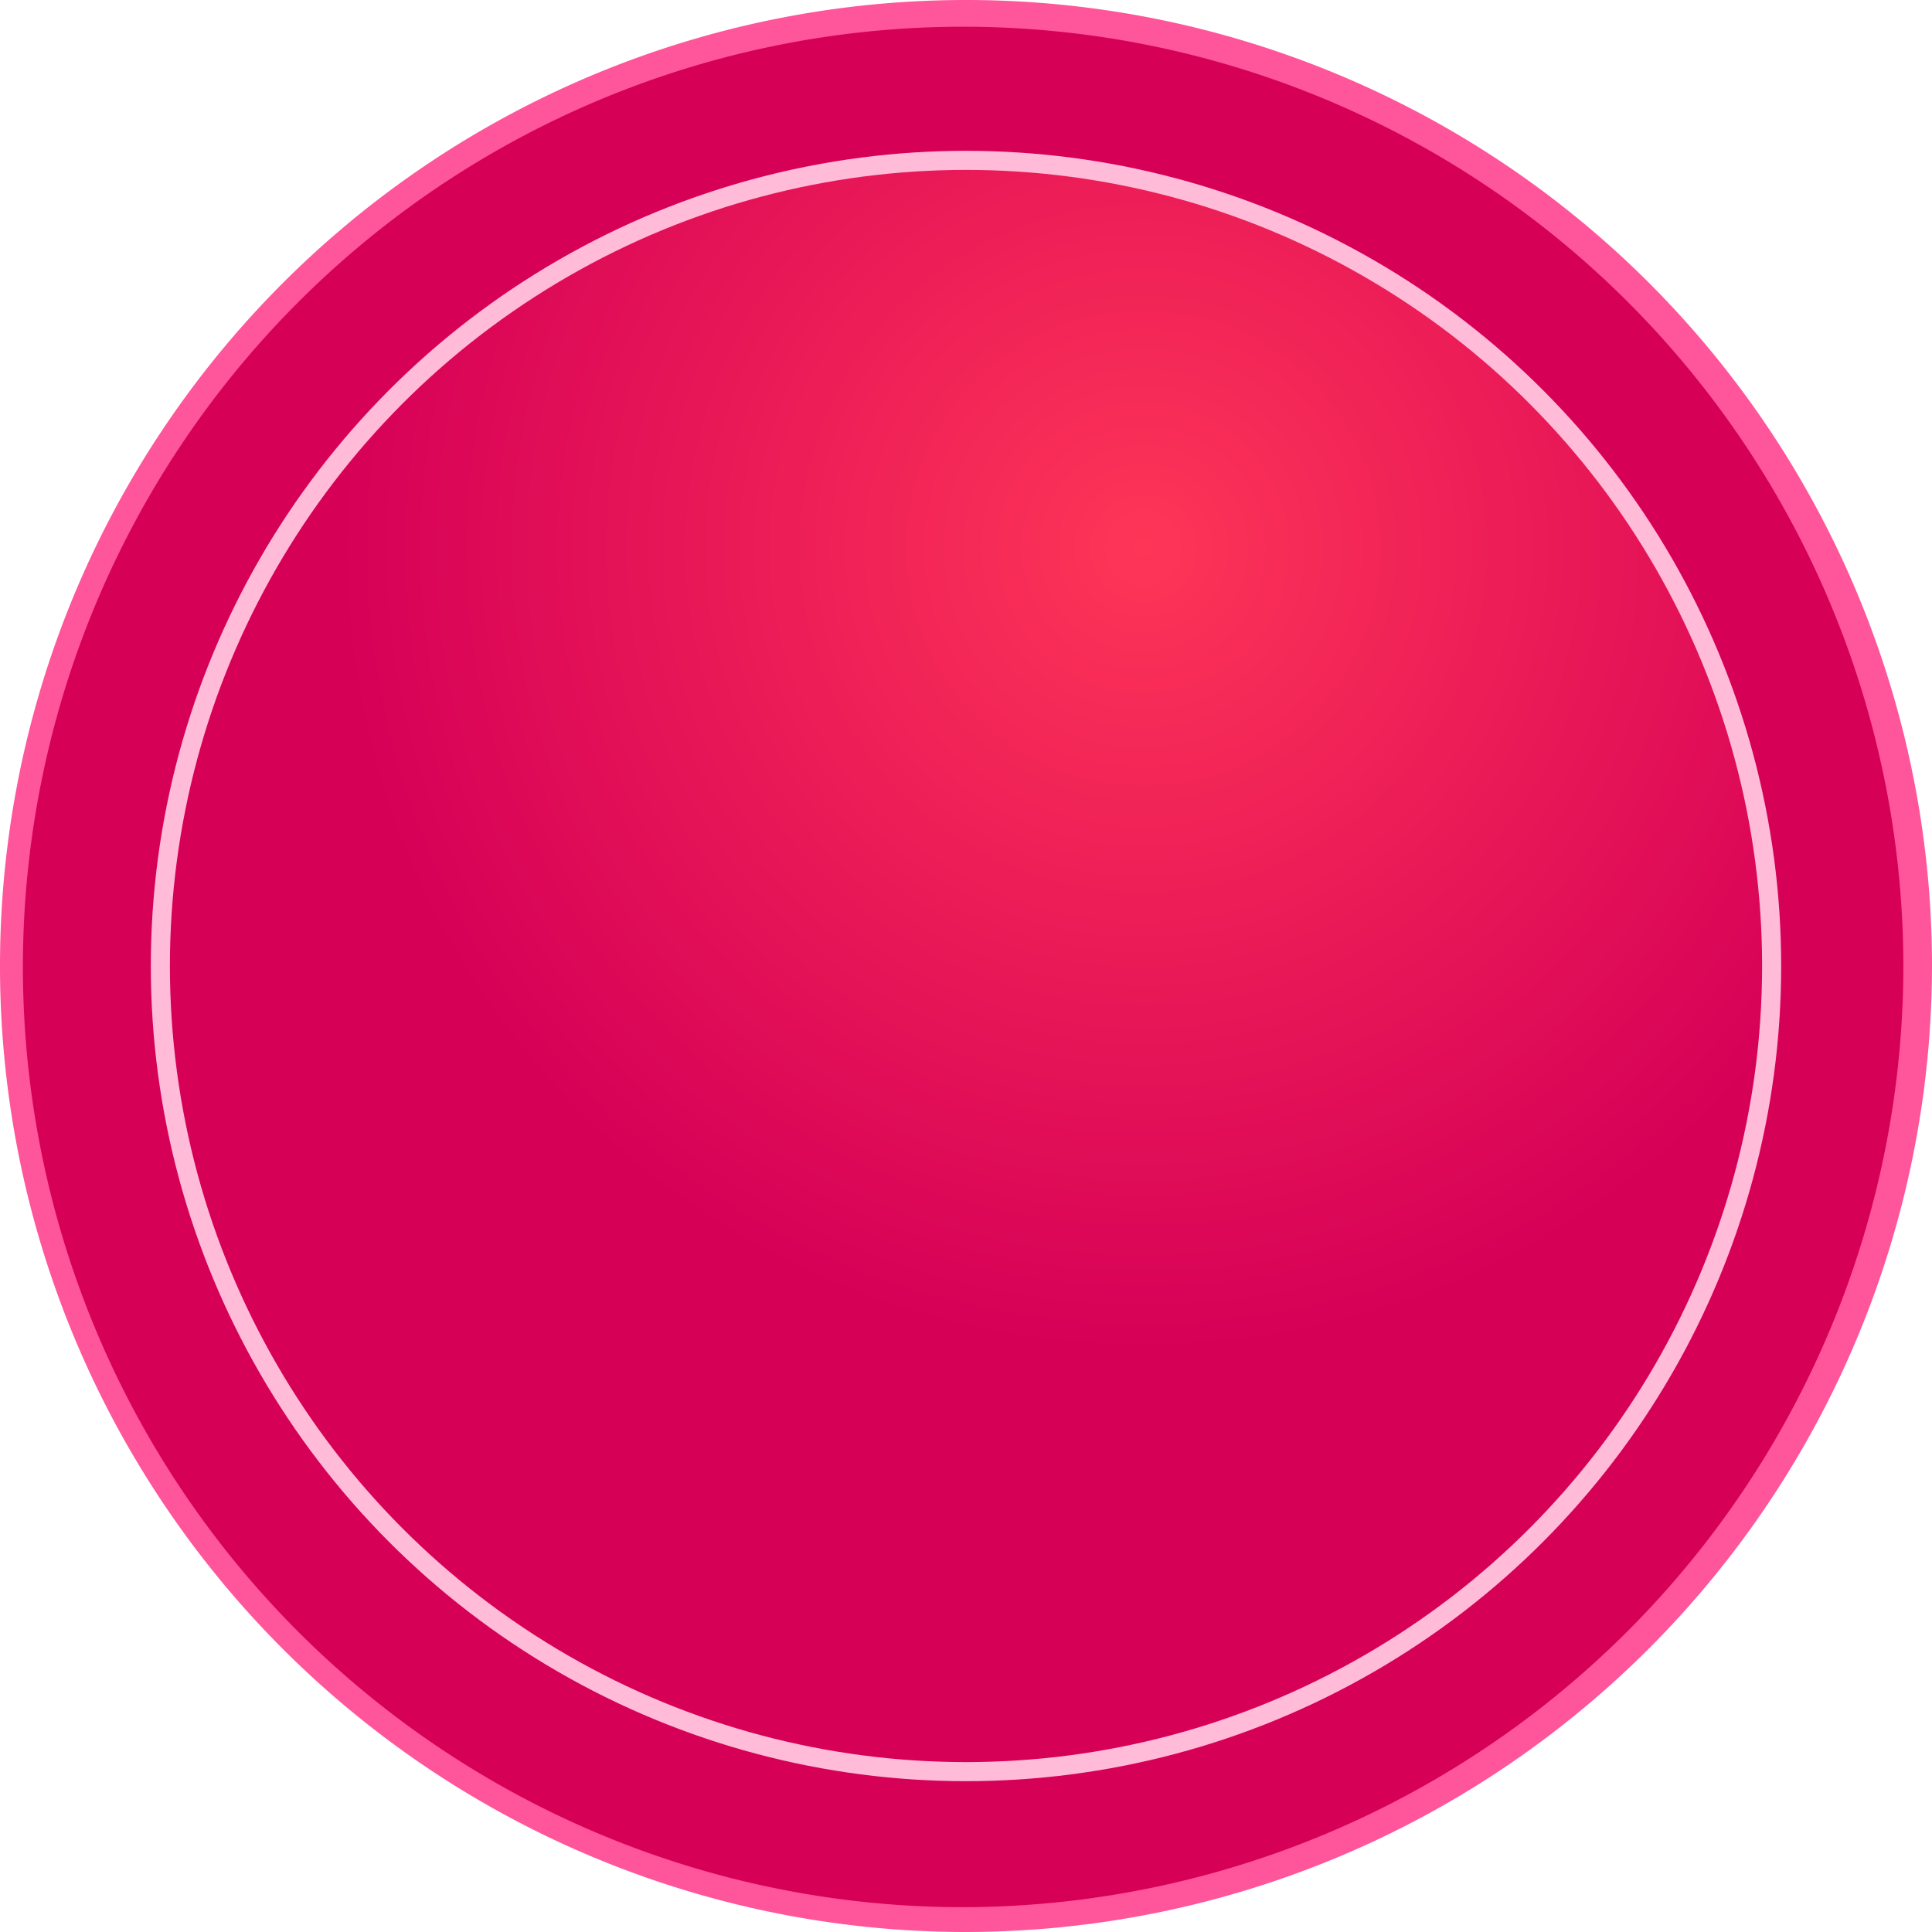
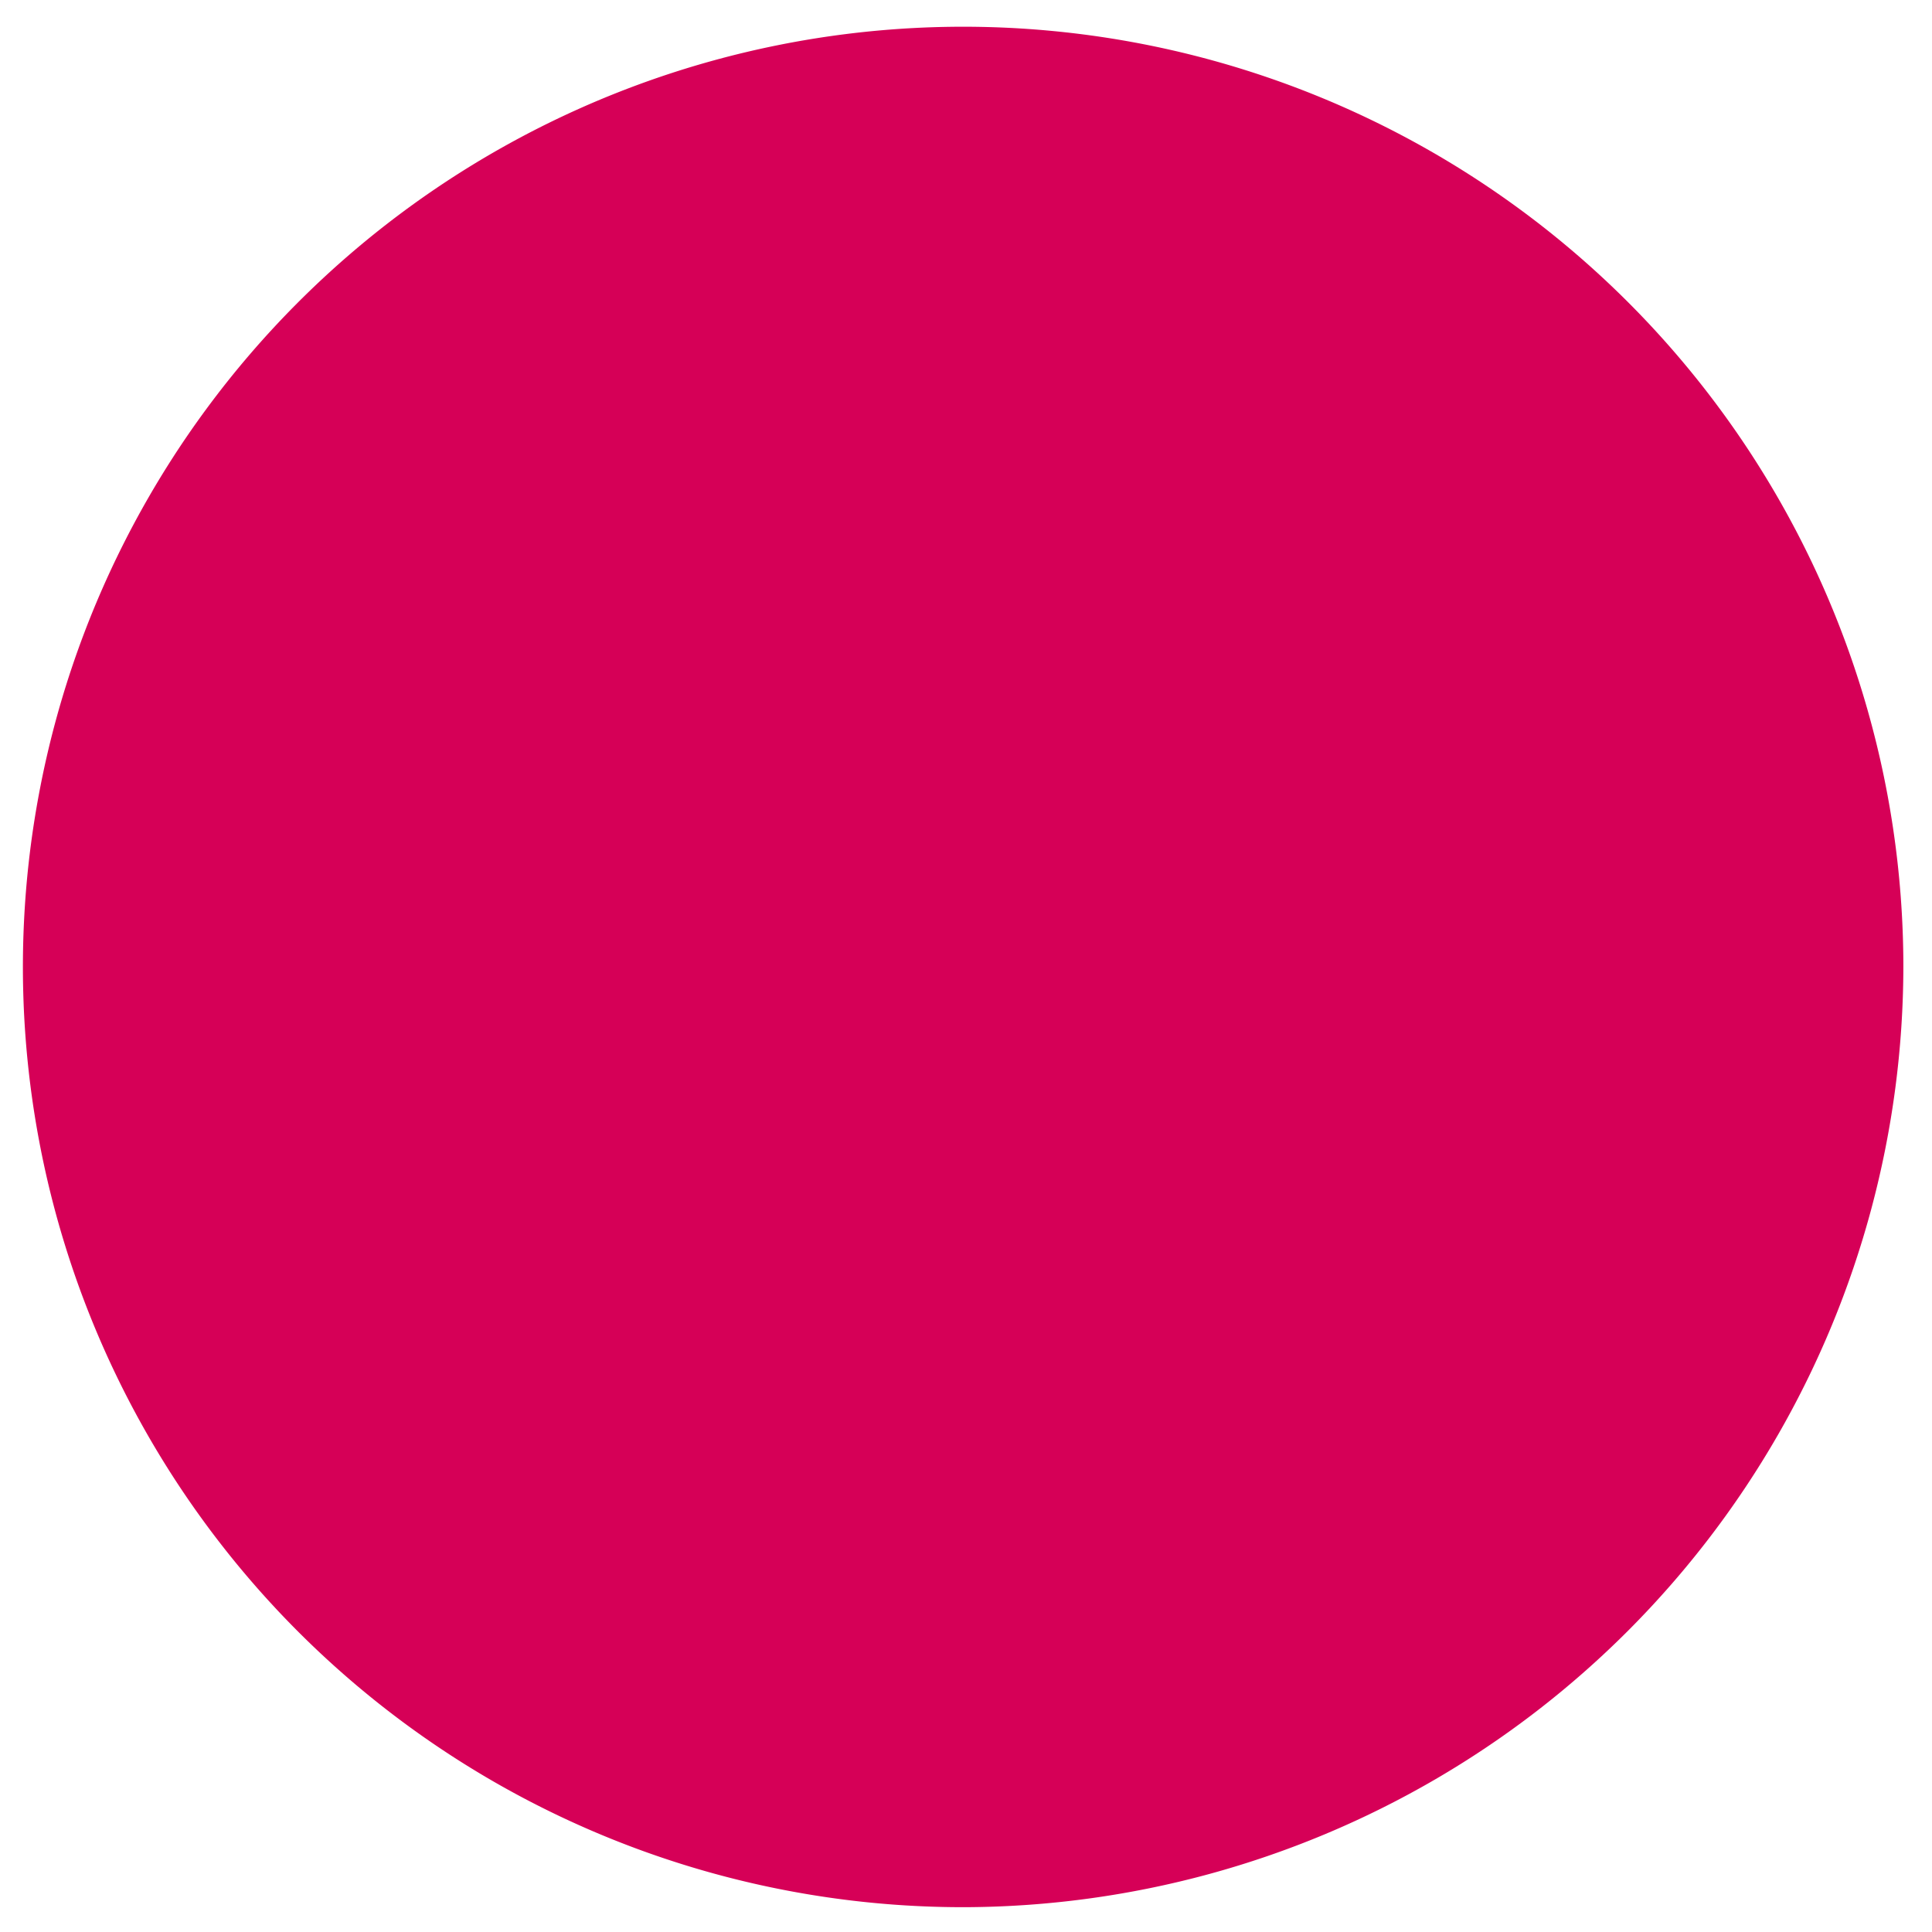
<svg xmlns="http://www.w3.org/2000/svg" viewBox="0 0 101.2 101.2">
  <defs>
    <style>.cls-1{fill:#ff559a;}.cls-2{fill:#d60057;}.cls-3{fill:url(#radial-gradient);}.cls-4{fill:none;stroke:#ffbbd7;stroke-miterlimit:10;}</style>
    <radialGradient id="radial-gradient" cx="59.89" cy="74.89" r="42.22" gradientTransform="matrix(1, 0, 0, -1, 0, 103.6)" gradientUnits="userSpaceOnUse">
      <stop offset="0" stop-color="#ff3557" />
      <stop offset="0.21" stop-color="#f62a57" />
      <stop offset="1" stop-color="#d60057" />
    </radialGradient>
  </defs>
  <g id="Layer_2" data-name="Layer 2">
    <g id="Layer_1-2" data-name="Layer 1">
-       <path class="cls-1" d="M50.6,101.2a50.6,50.6,0,1,1,50.6-50.6A50.66,50.66,0,0,1,50.6,101.2Z" />
      <path class="cls-2" d="M50.6,99.9A49.25,49.25,0,1,1,99.7,50.6,49.34,49.34,0,0,1,50.6,99.9Z" />
-       <circle class="cls-3" cx="50.6" cy="50.6" r="42.2" />
-       <circle class="cls-4" cx="50.6" cy="50.6" r="42.2" />
    </g>
  </g>
</svg>